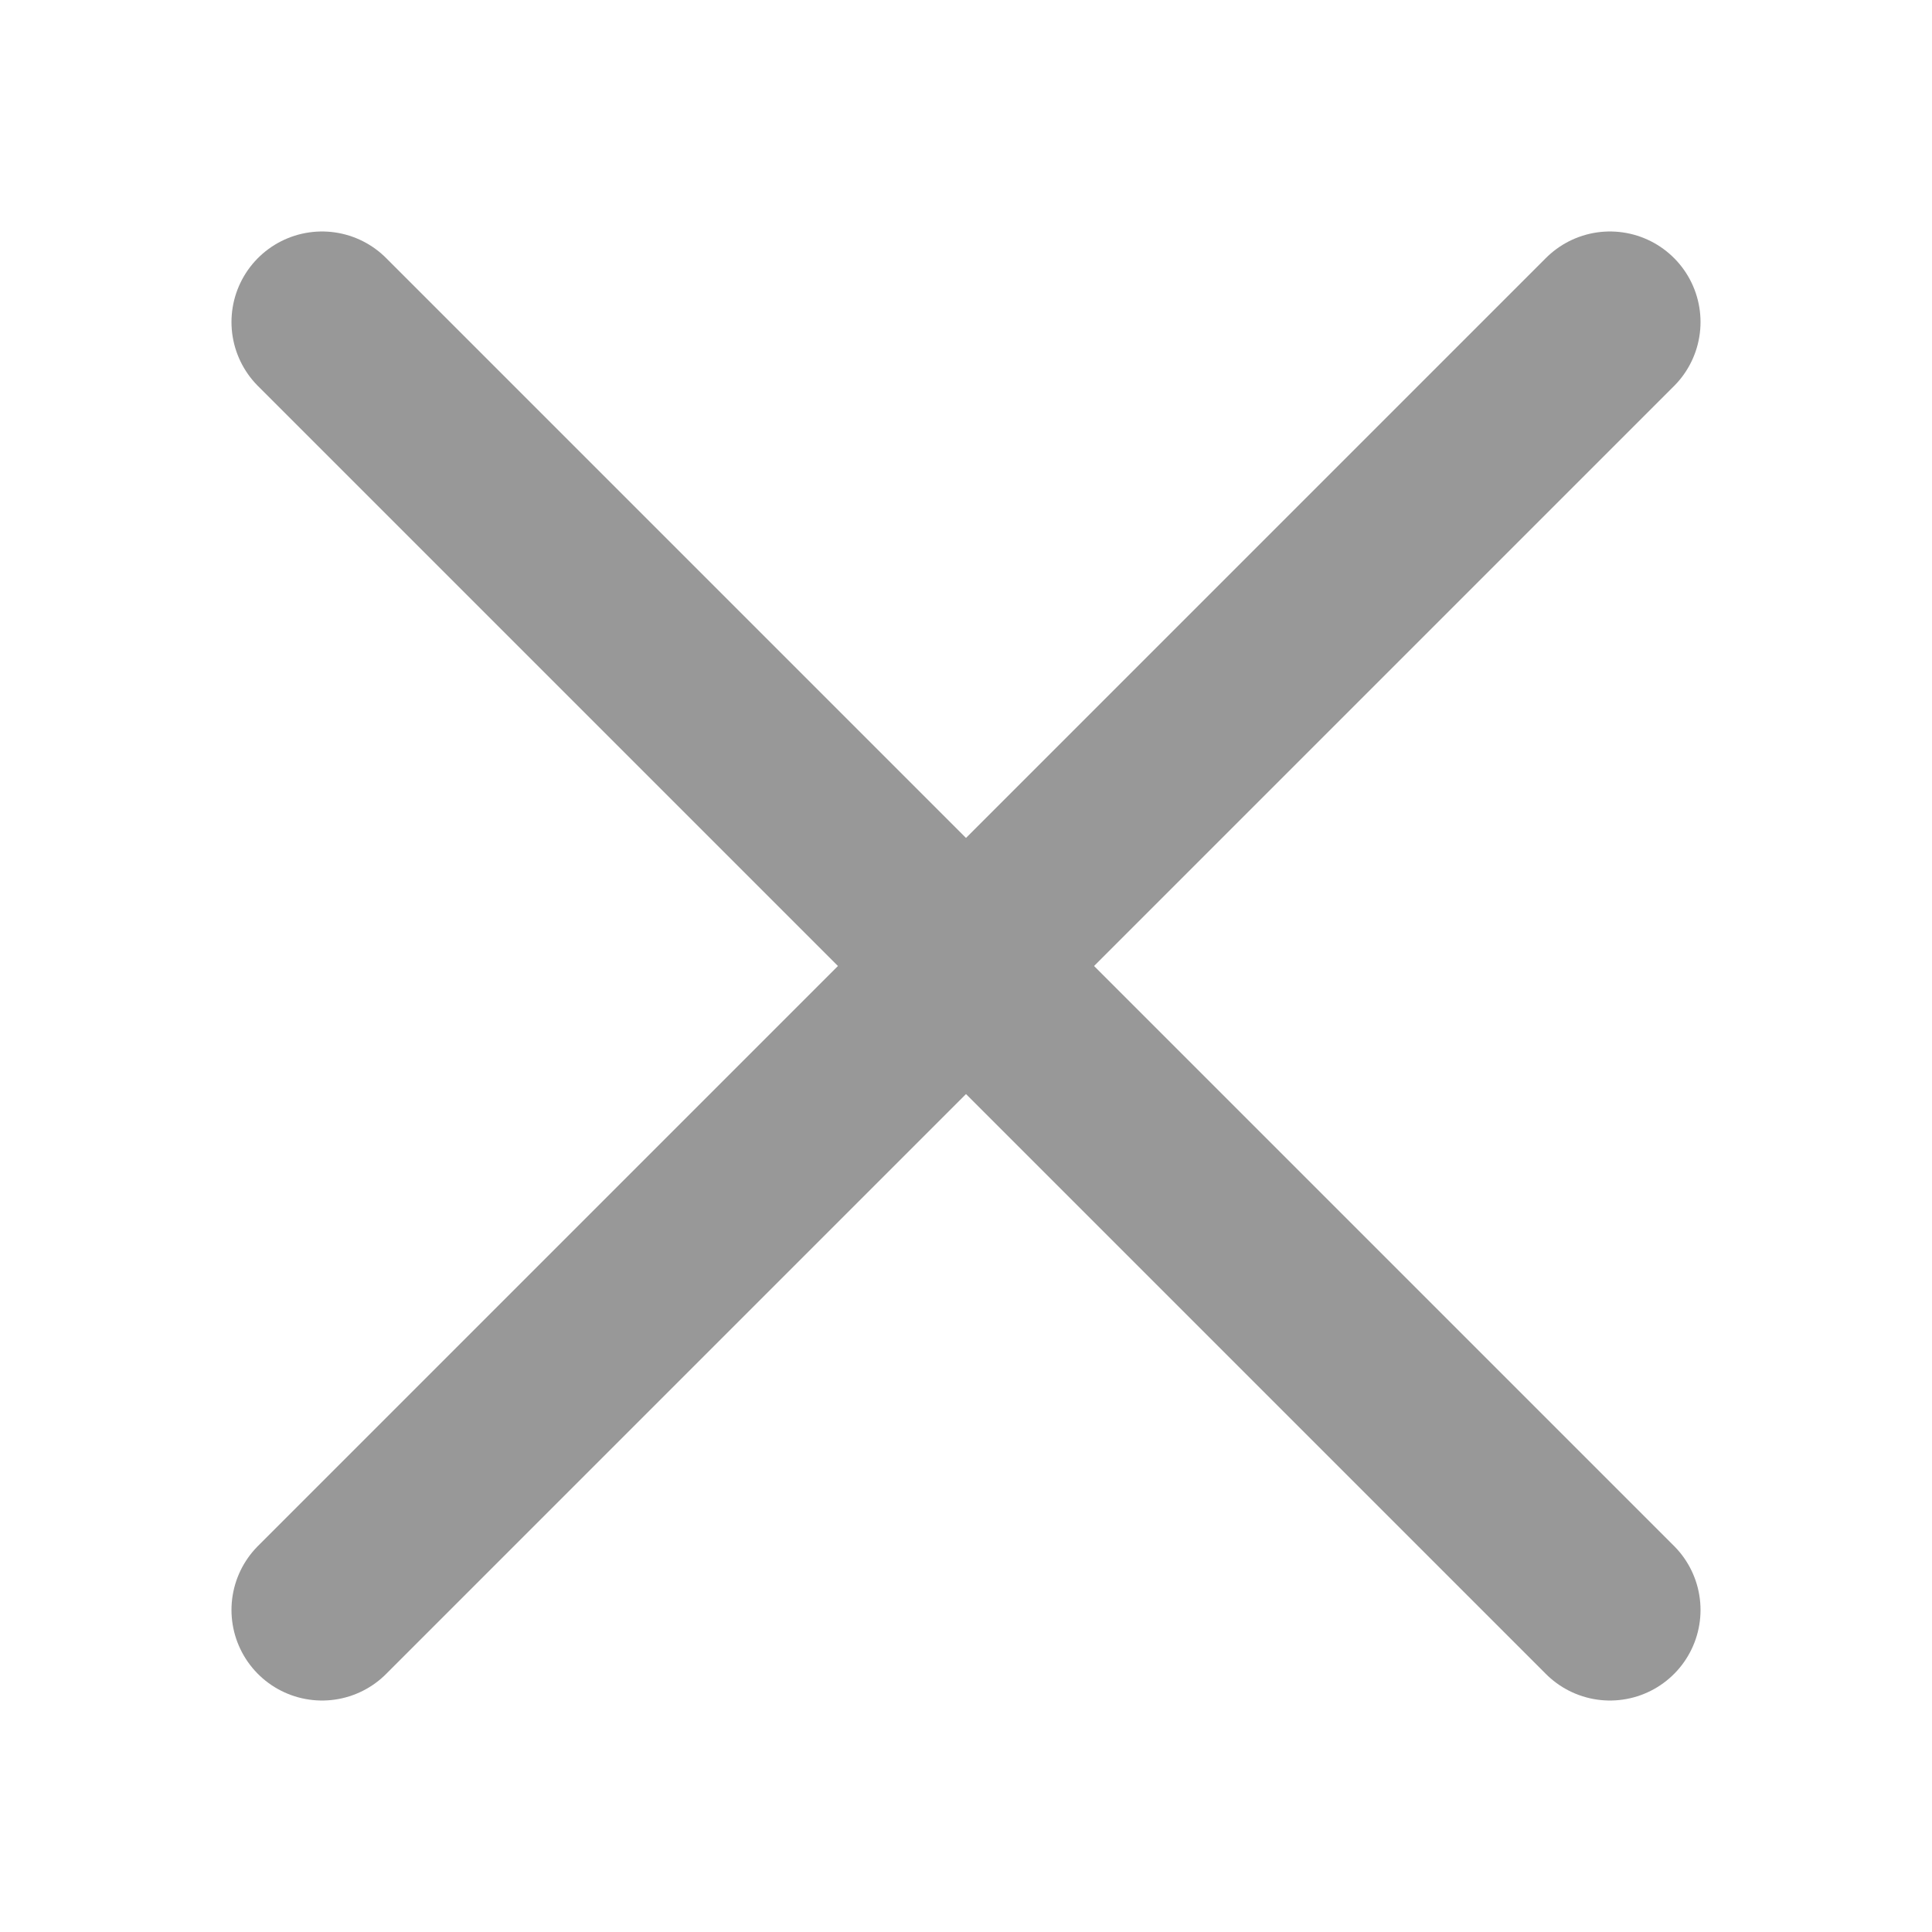
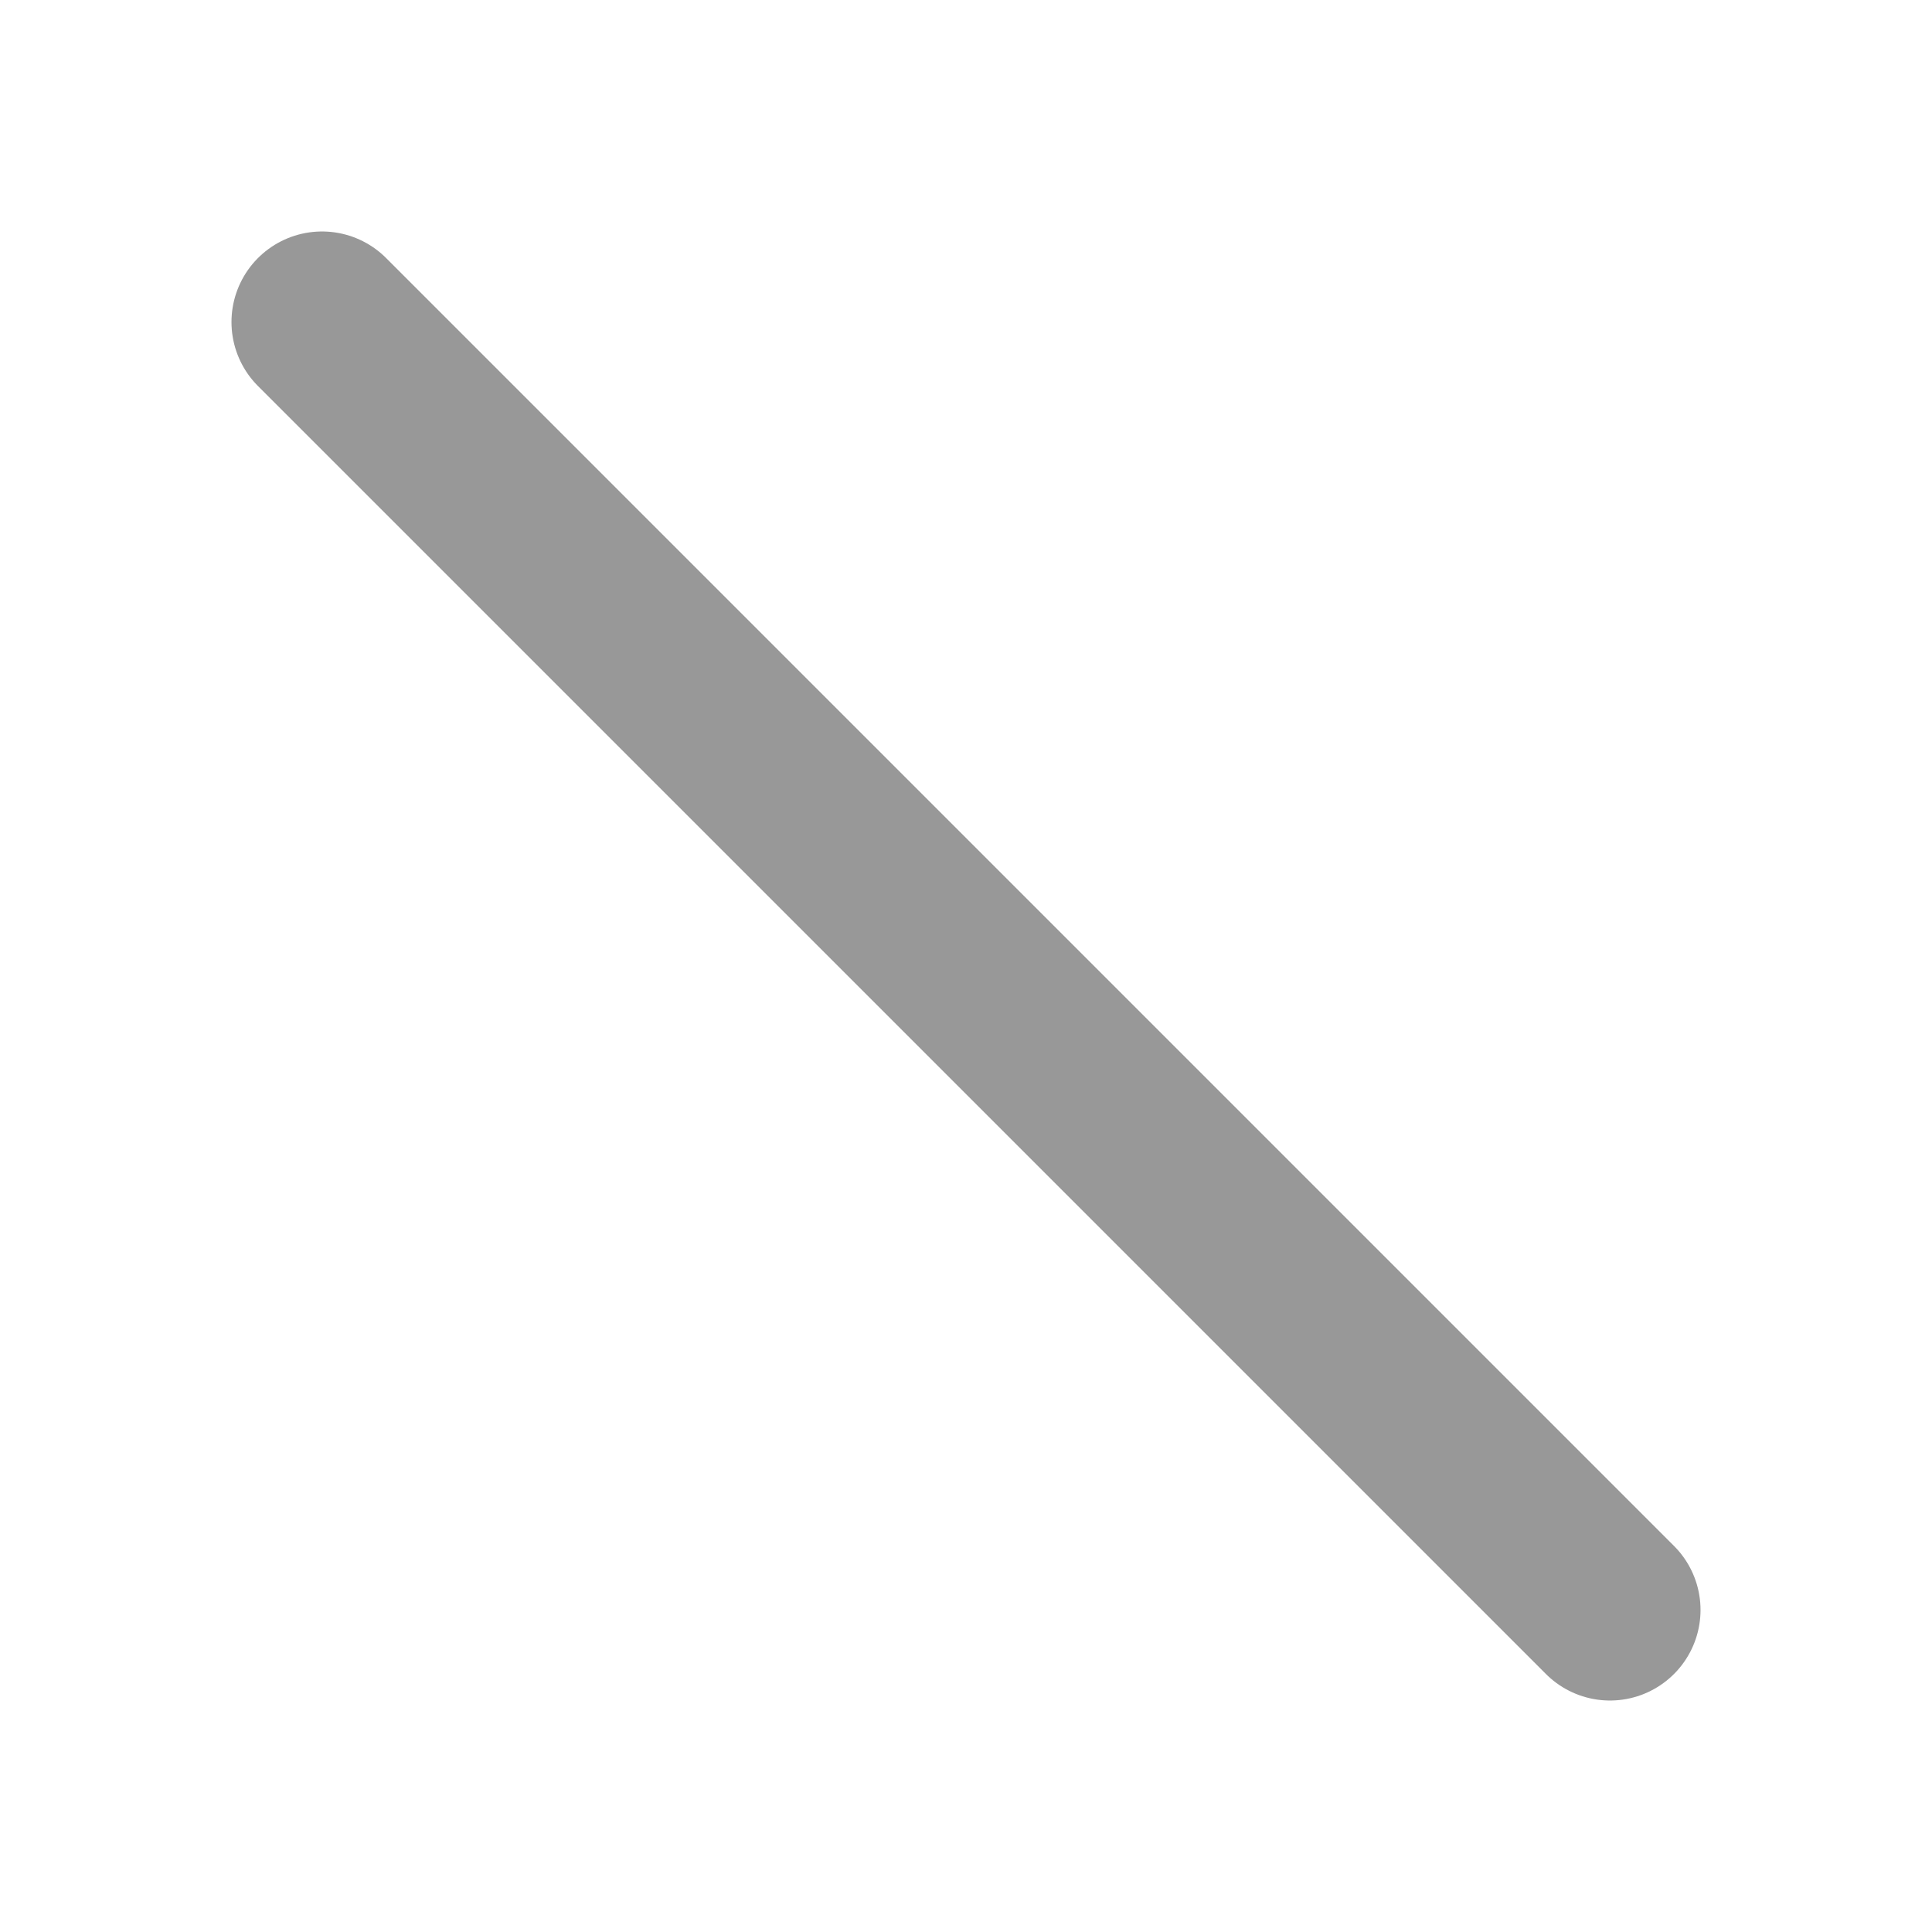
<svg xmlns="http://www.w3.org/2000/svg" width="16" height="16" viewBox="0 0 16 16" fill="none">
-   <path d="M2.667 13.333L13.333 2.667" stroke="#989898" stroke-width="1.5" stroke-linecap="round" stroke-linejoin="round" />
  <path d="M13.333 13.333L2.667 2.667" stroke="#989898" stroke-width="1.5" stroke-linecap="round" stroke-linejoin="round" />
</svg>